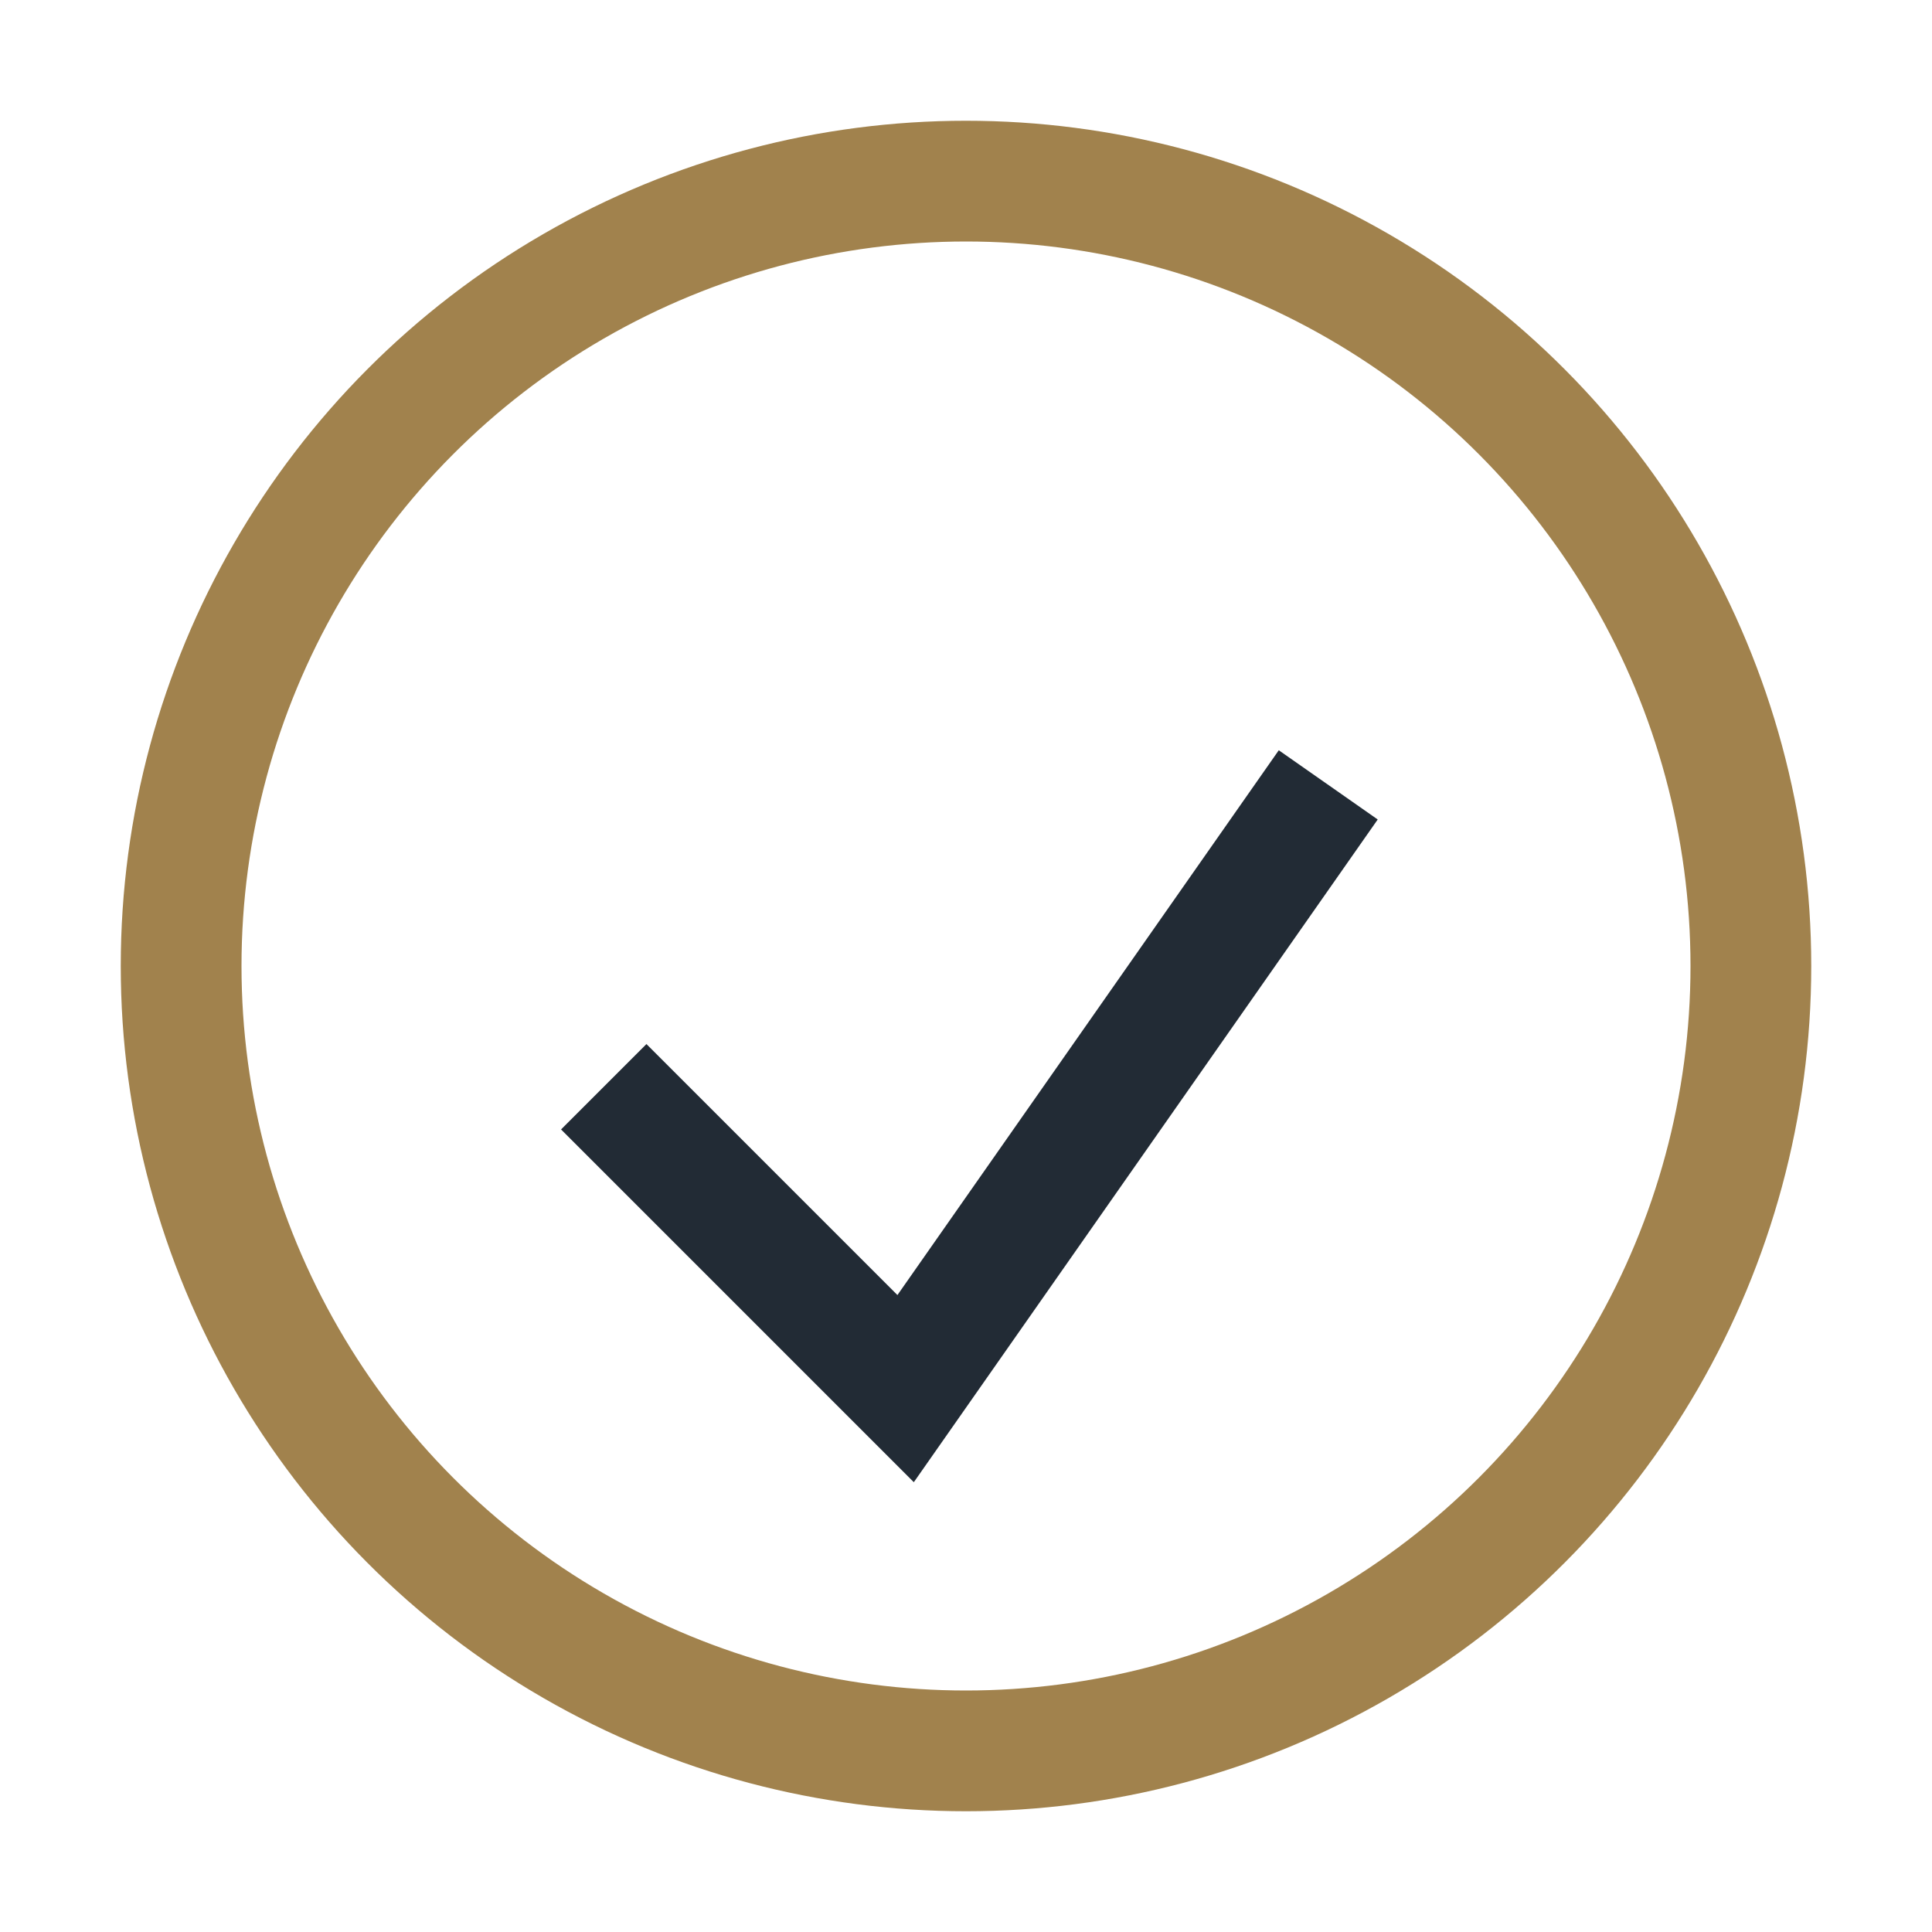
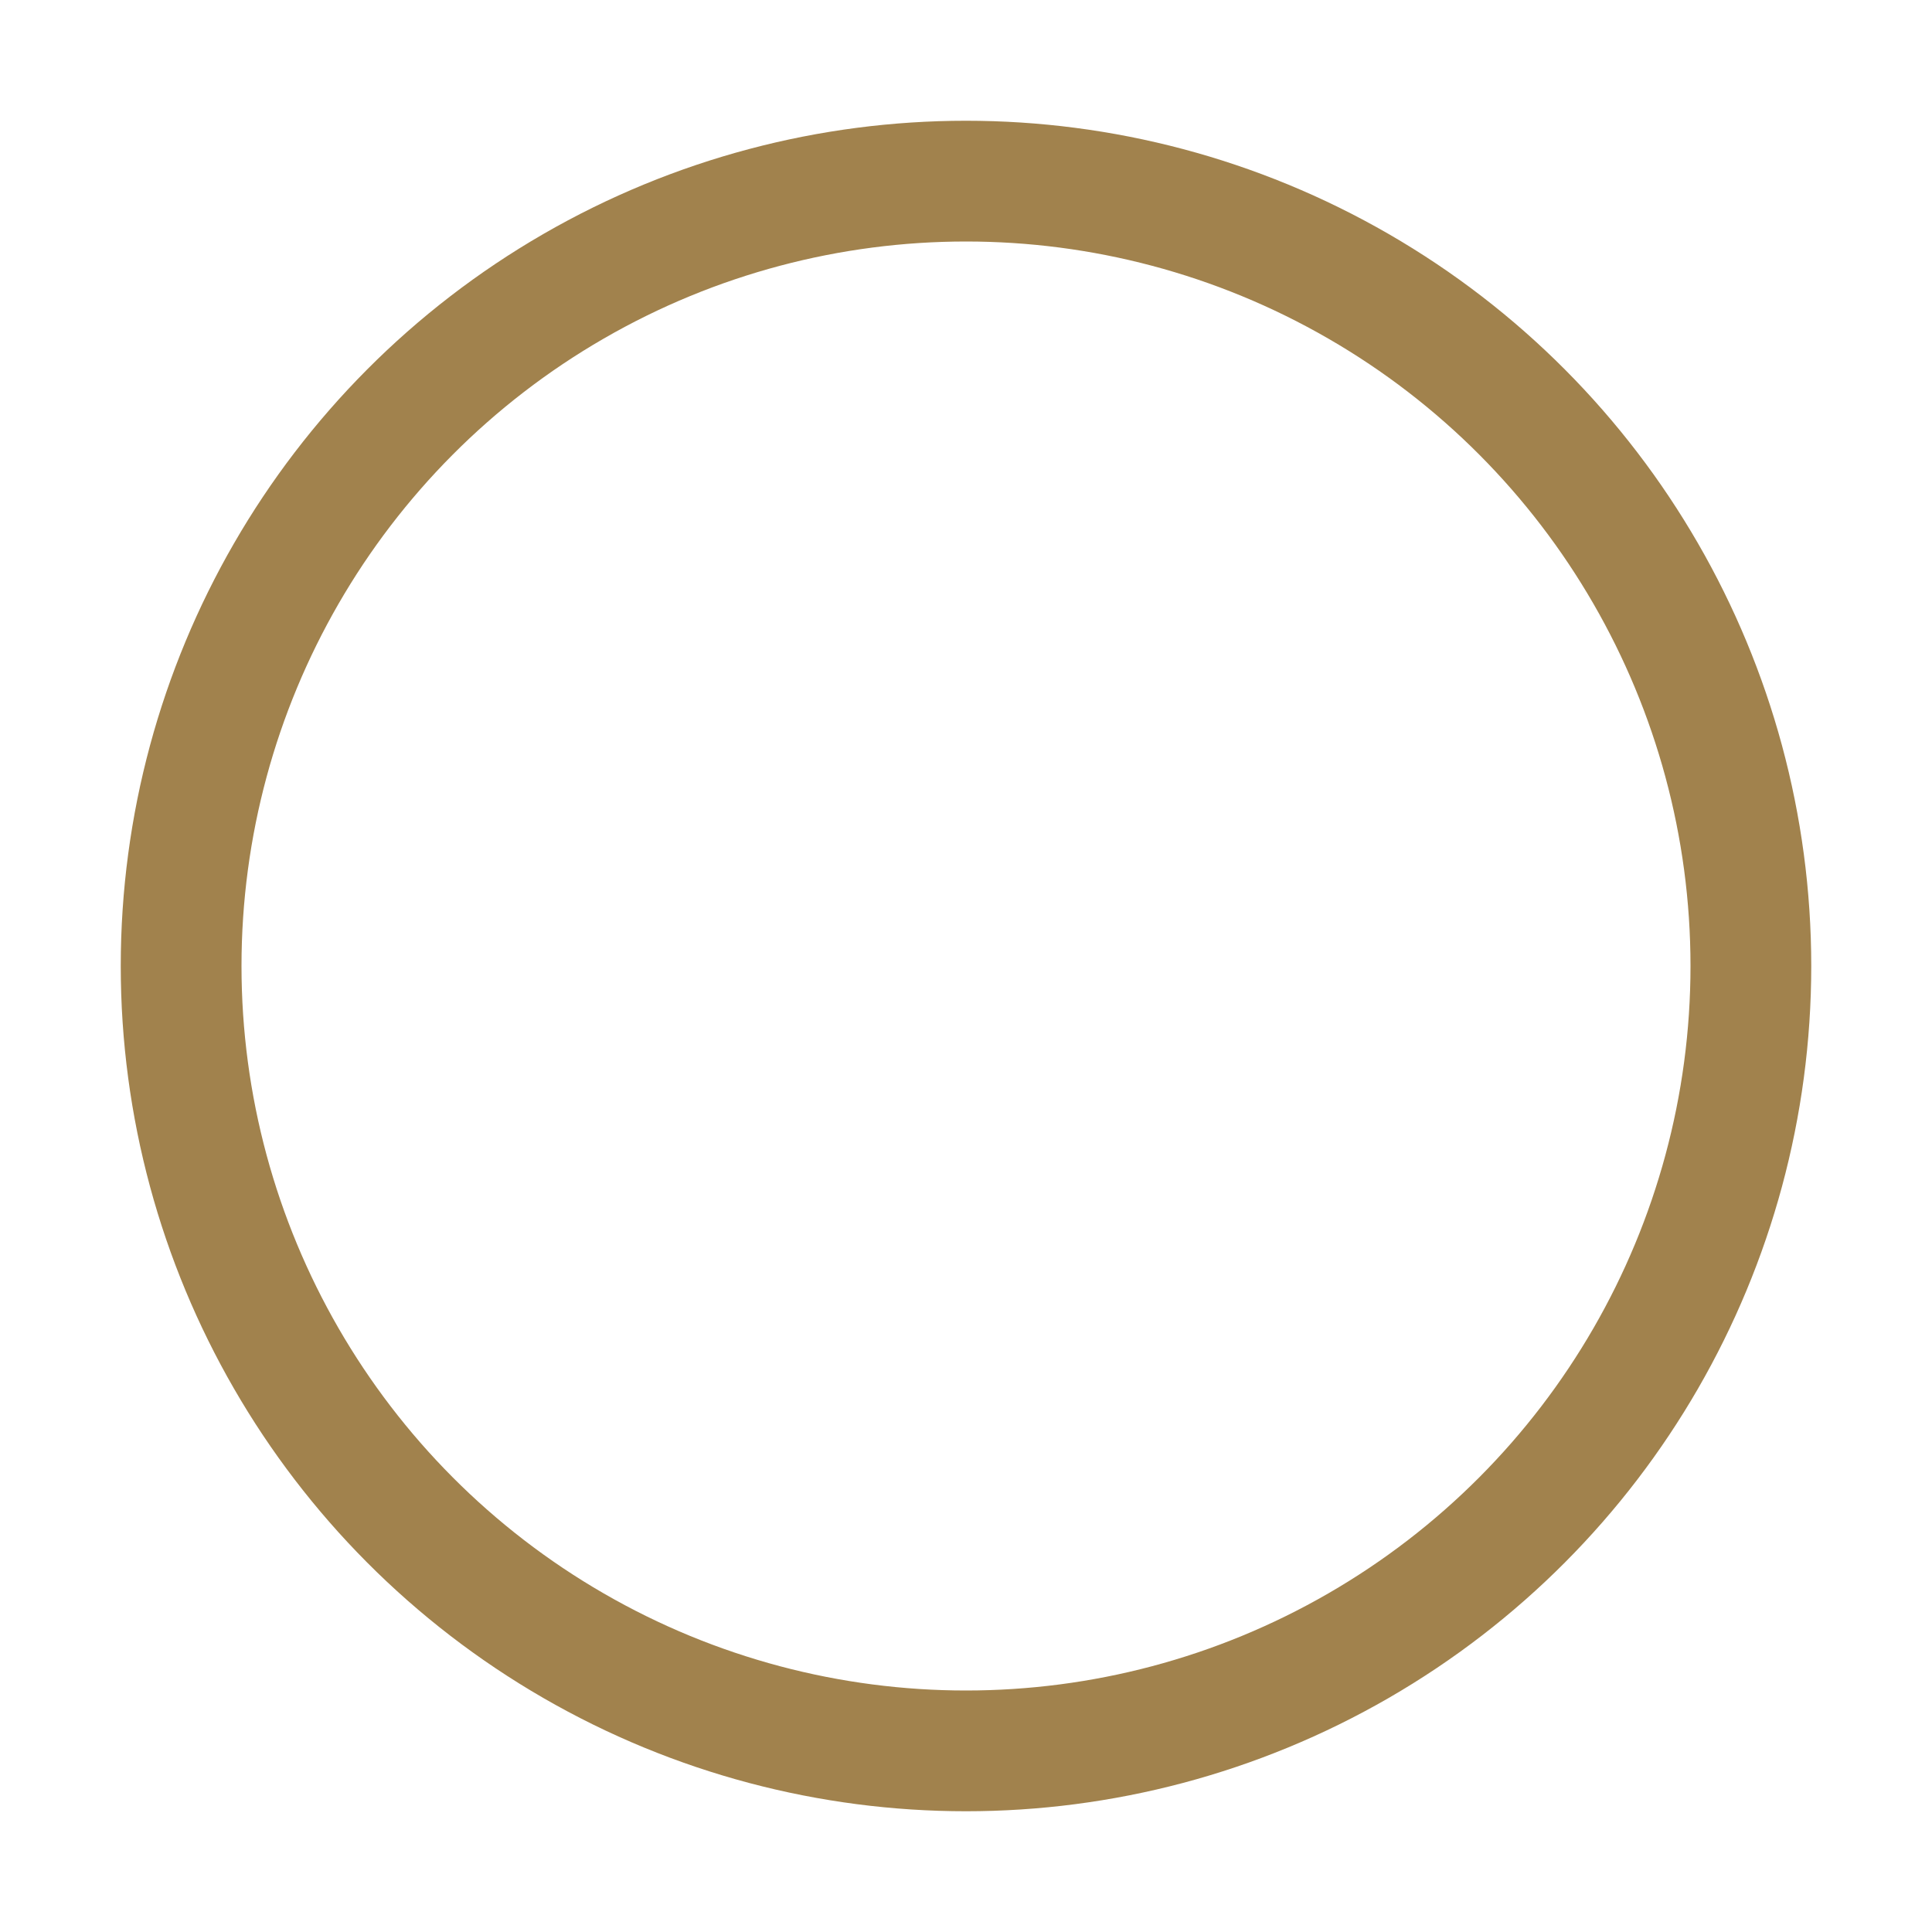
<svg xmlns="http://www.w3.org/2000/svg" width="32" height="32" viewBox="0 0 32 32">
  <circle cx="16" cy="16" r="13" fill="none" stroke="#A1824D" stroke-width="2" />
-   <path d="M10 18l5 5 7-10" fill="none" stroke="#222B35" stroke-width="2" />
</svg>